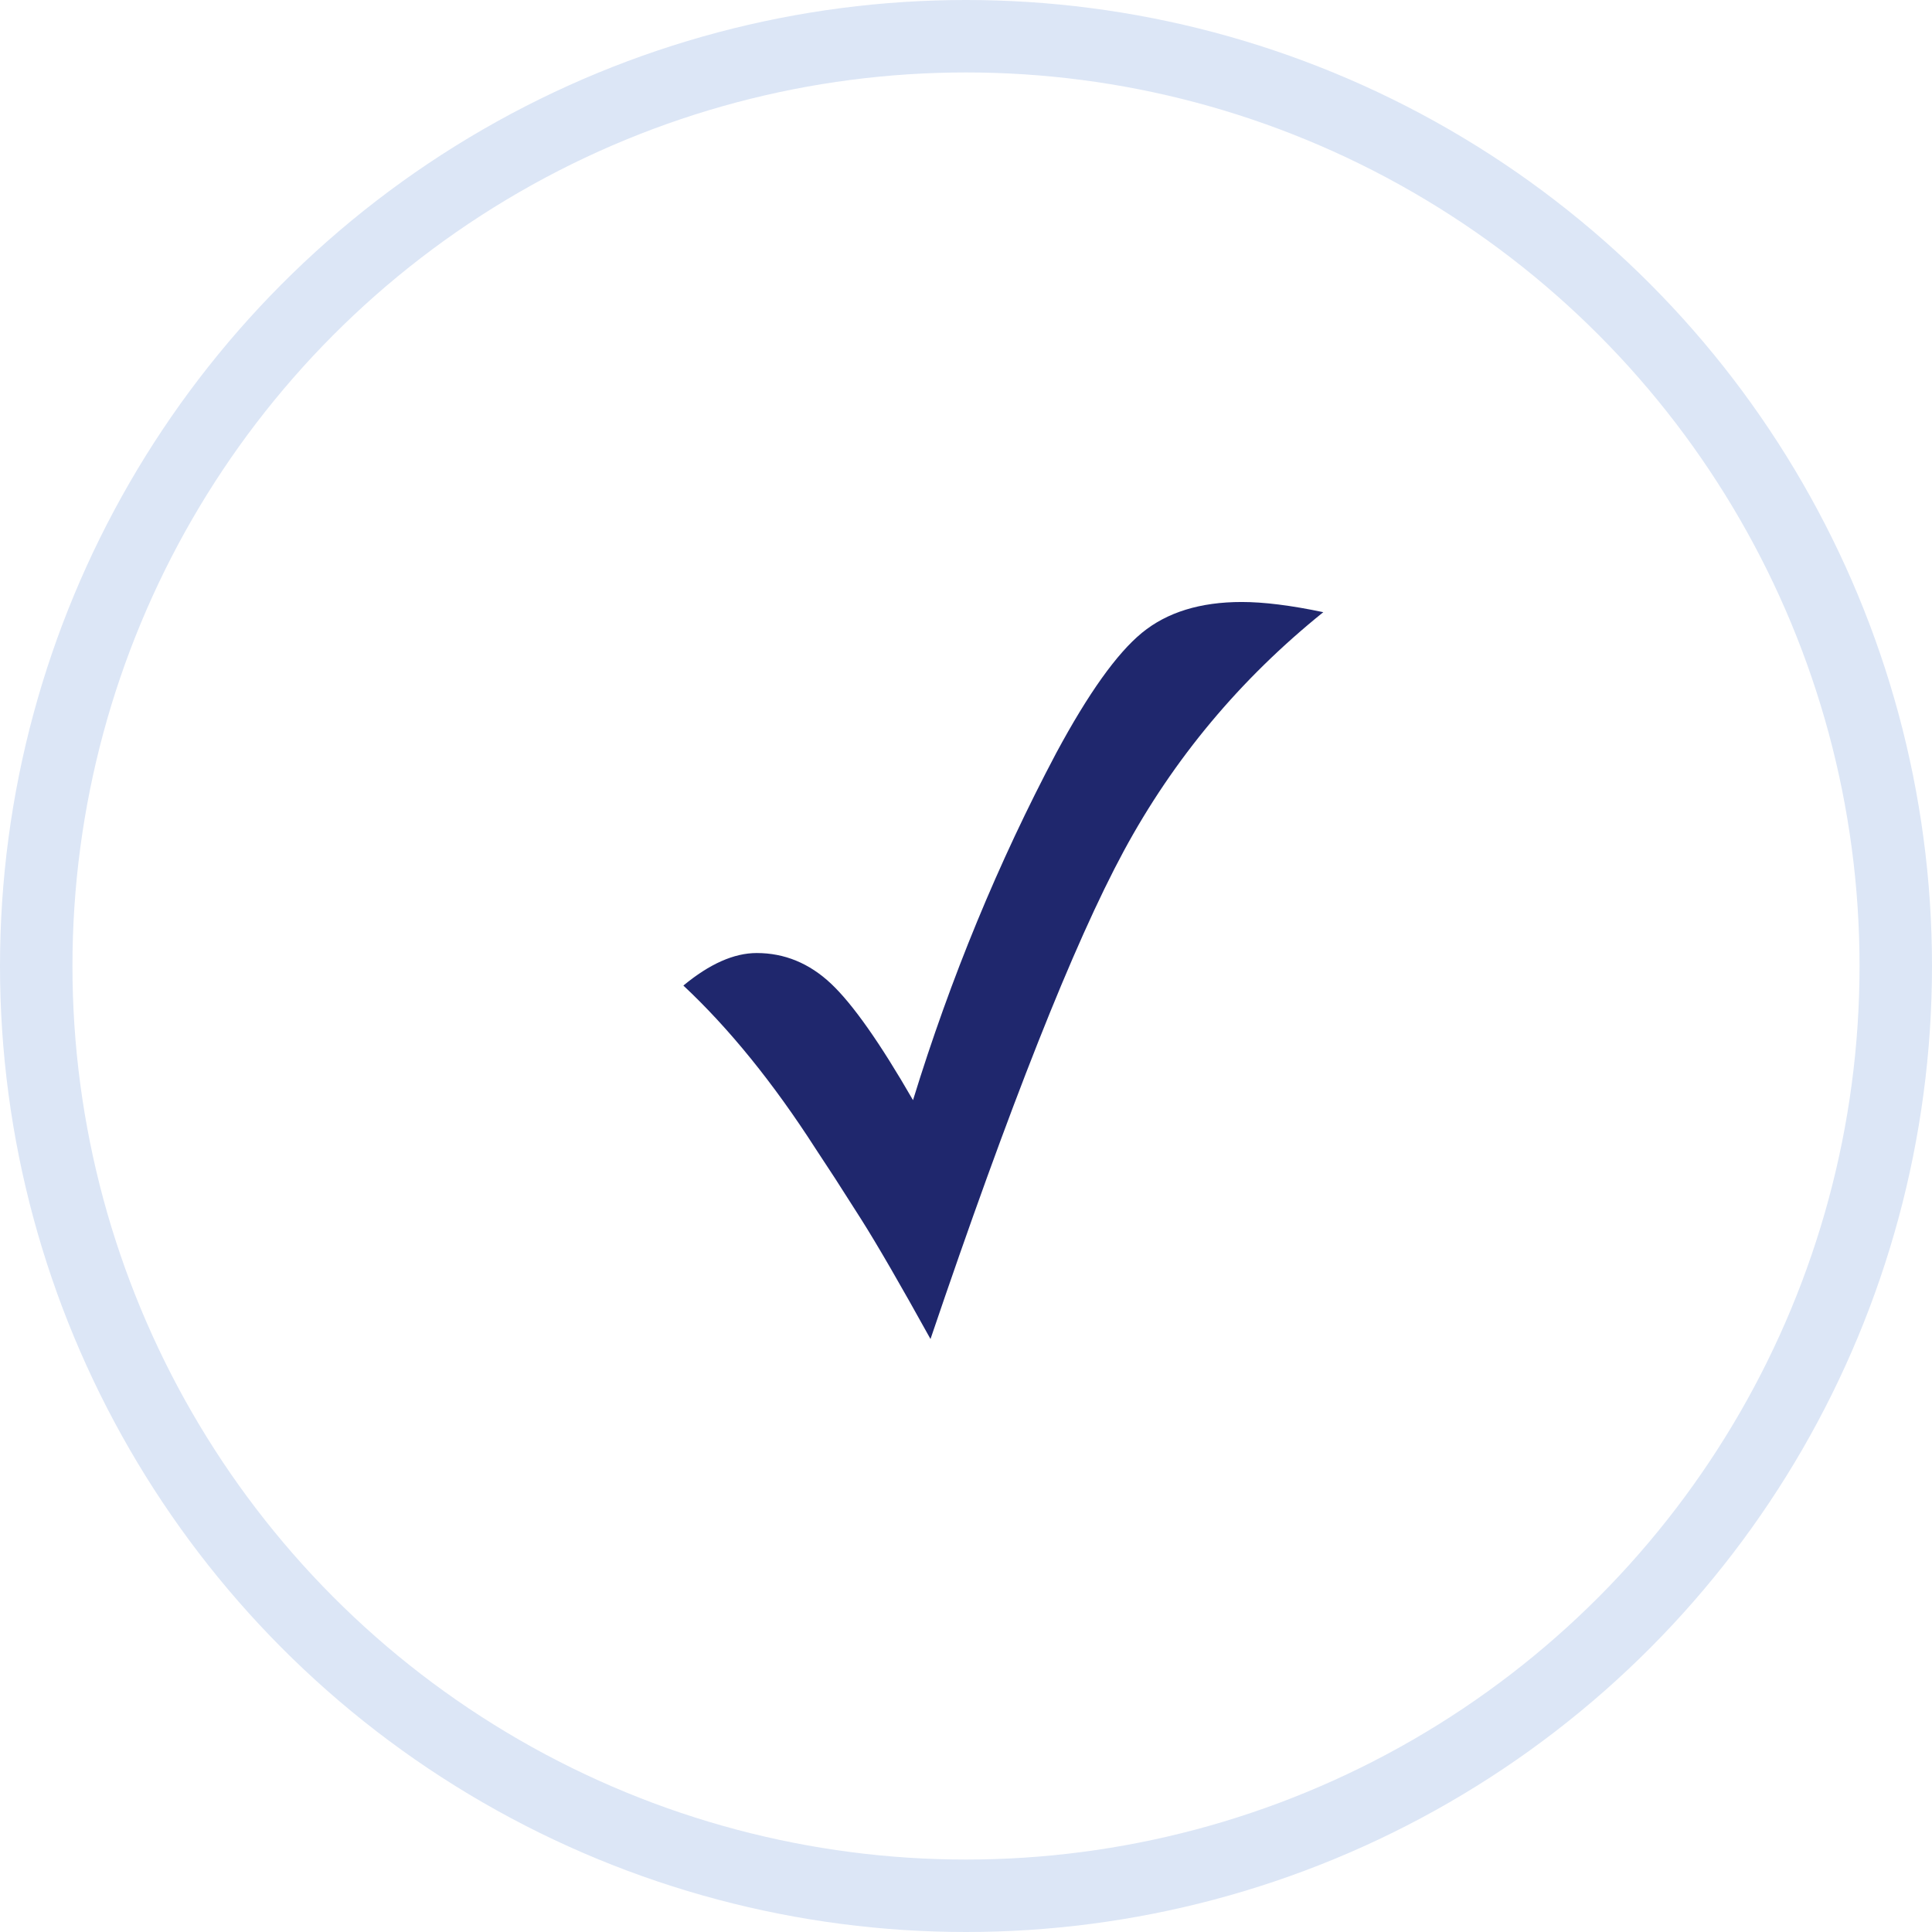
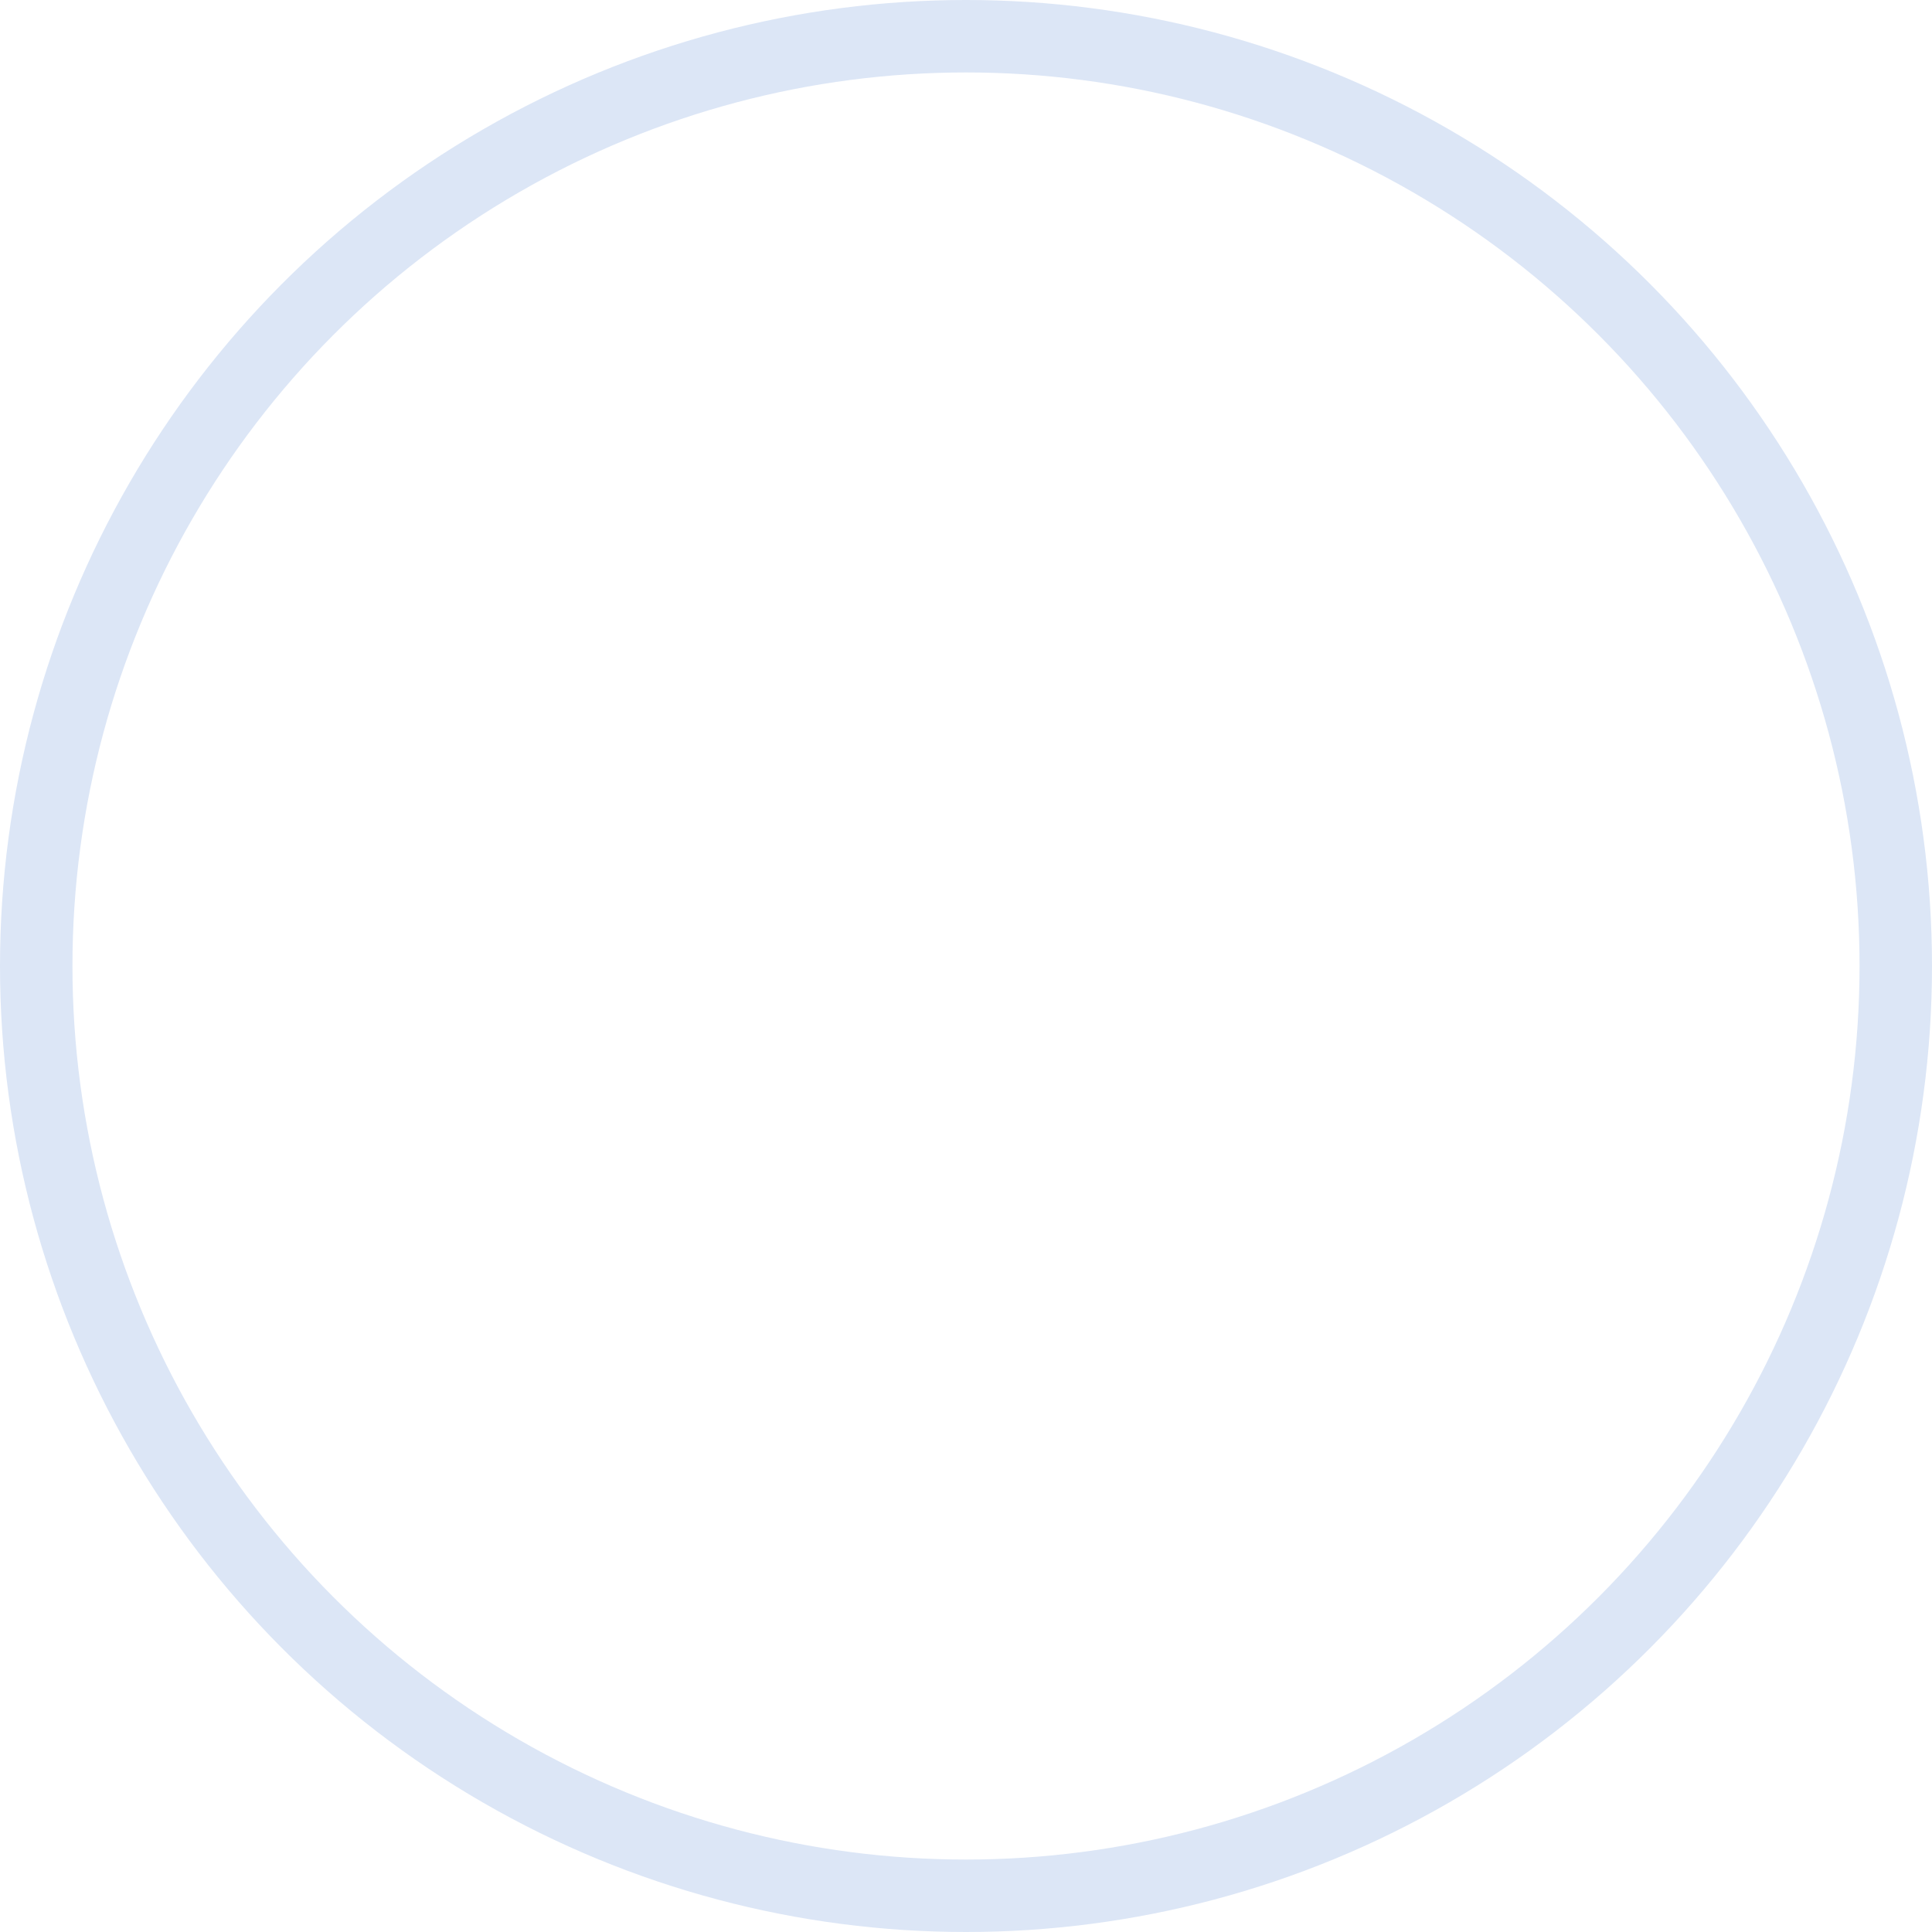
<svg xmlns="http://www.w3.org/2000/svg" width="80px" height="80px" viewBox="0 0 80 80" version="1.1">
  <g id="T17---Guides-projets" stroke="none" stroke-width="1" fill="none" fill-rule="evenodd">
    <g id="D1440/T17/01-Guide-projet/Refaire-votre-salle-de-bain" transform="translate(-1160, -393)">
      <g id="Container" transform="translate(0, 164)">
        <g id="Expert-Copy" transform="translate(1079, 200)">
          <g id="Bitmap" transform="translate(81, 29)">
            <circle id="Mask" stroke="#DCE6F6" stroke-width="3" cx="40" cy="40" r="38.5" />
-             <path d="M38.53,55.446 C37.284,53.195 36.325,51.539 35.655,50.48 L34.59,48.812 L33.785,47.585 C32.029,44.851 30.2,42.592 28.297,40.81 C29.382,39.912 30.394,39.463 31.333,39.463 C32.485,39.463 33.511,39.885 34.409,40.729 C35.307,41.574 36.439,43.182 37.806,45.555 C39.361,40.501 41.338,35.71 43.737,31.179 C45.064,28.713 46.247,27.055 47.286,26.203 C48.325,25.352 49.702,24.927 51.418,24.927 C52.329,24.927 53.455,25.067 54.795,25.349 C51.35,28.123 48.596,31.421 46.532,35.241 C44.468,39.061 41.801,45.796 38.53,55.446 Z" id="✓" fill="#1F276D" />
          </g>
        </g>
      </g>
    </g>
  </g>
</svg>